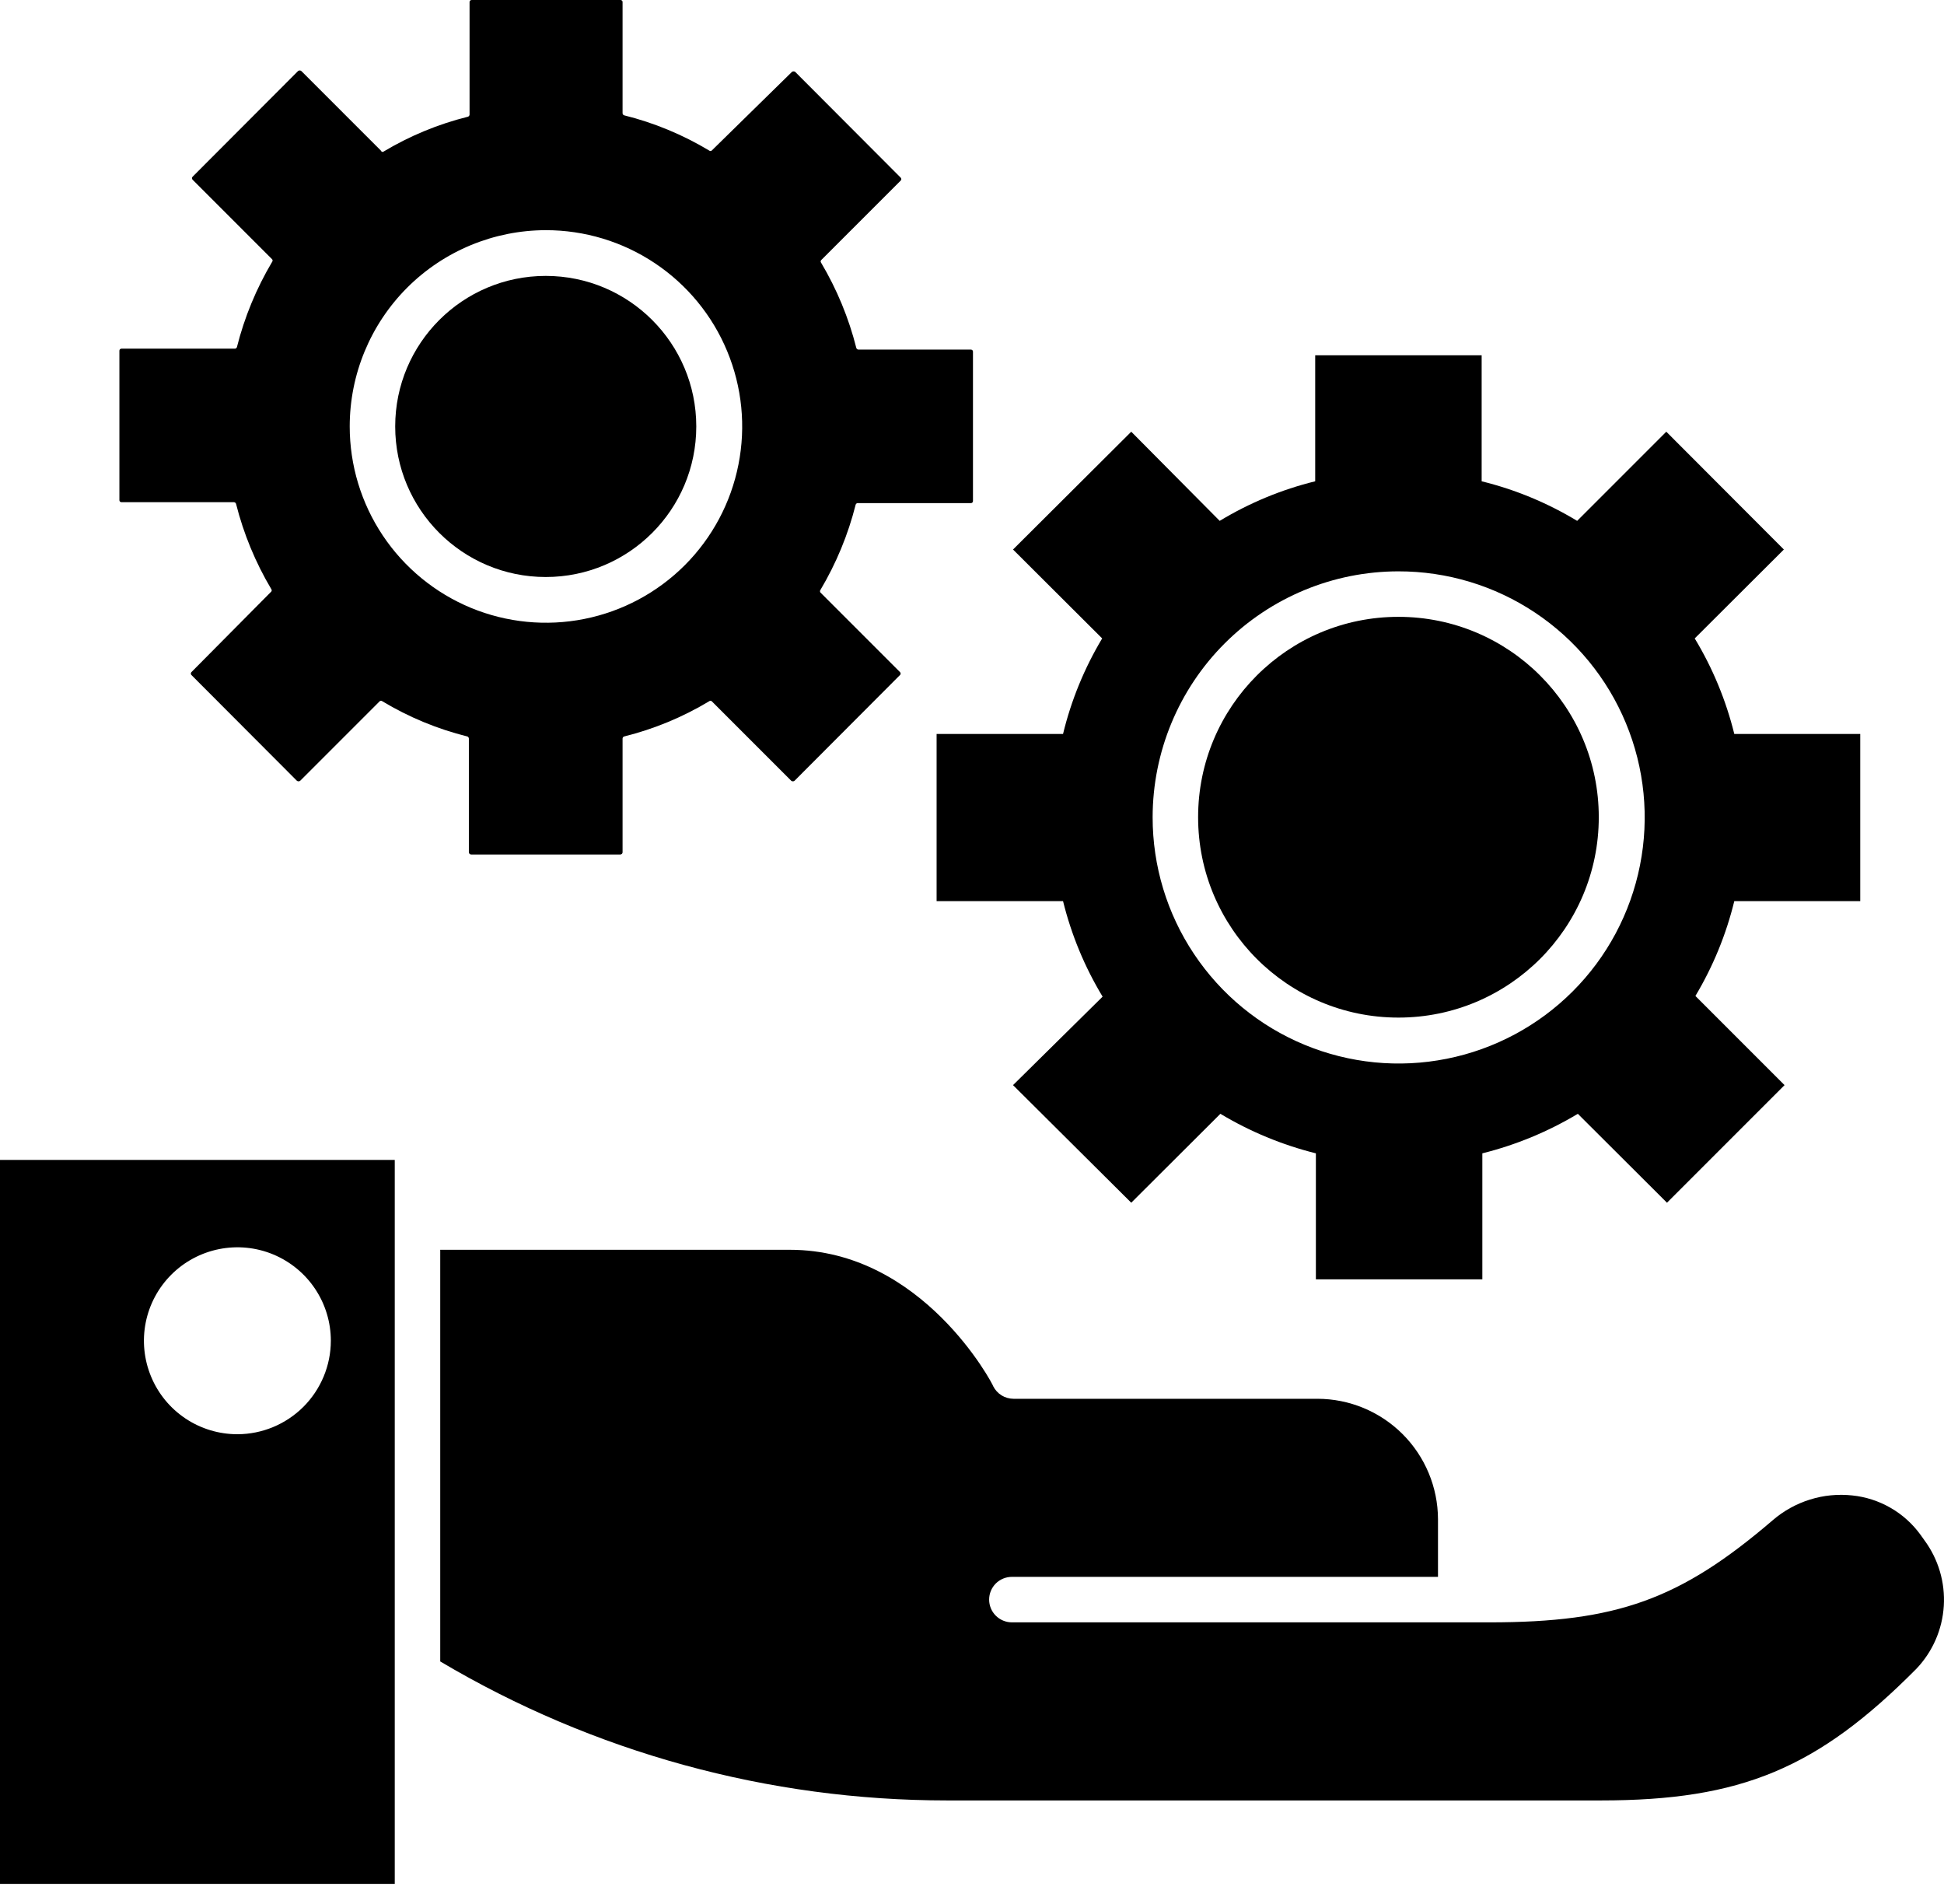
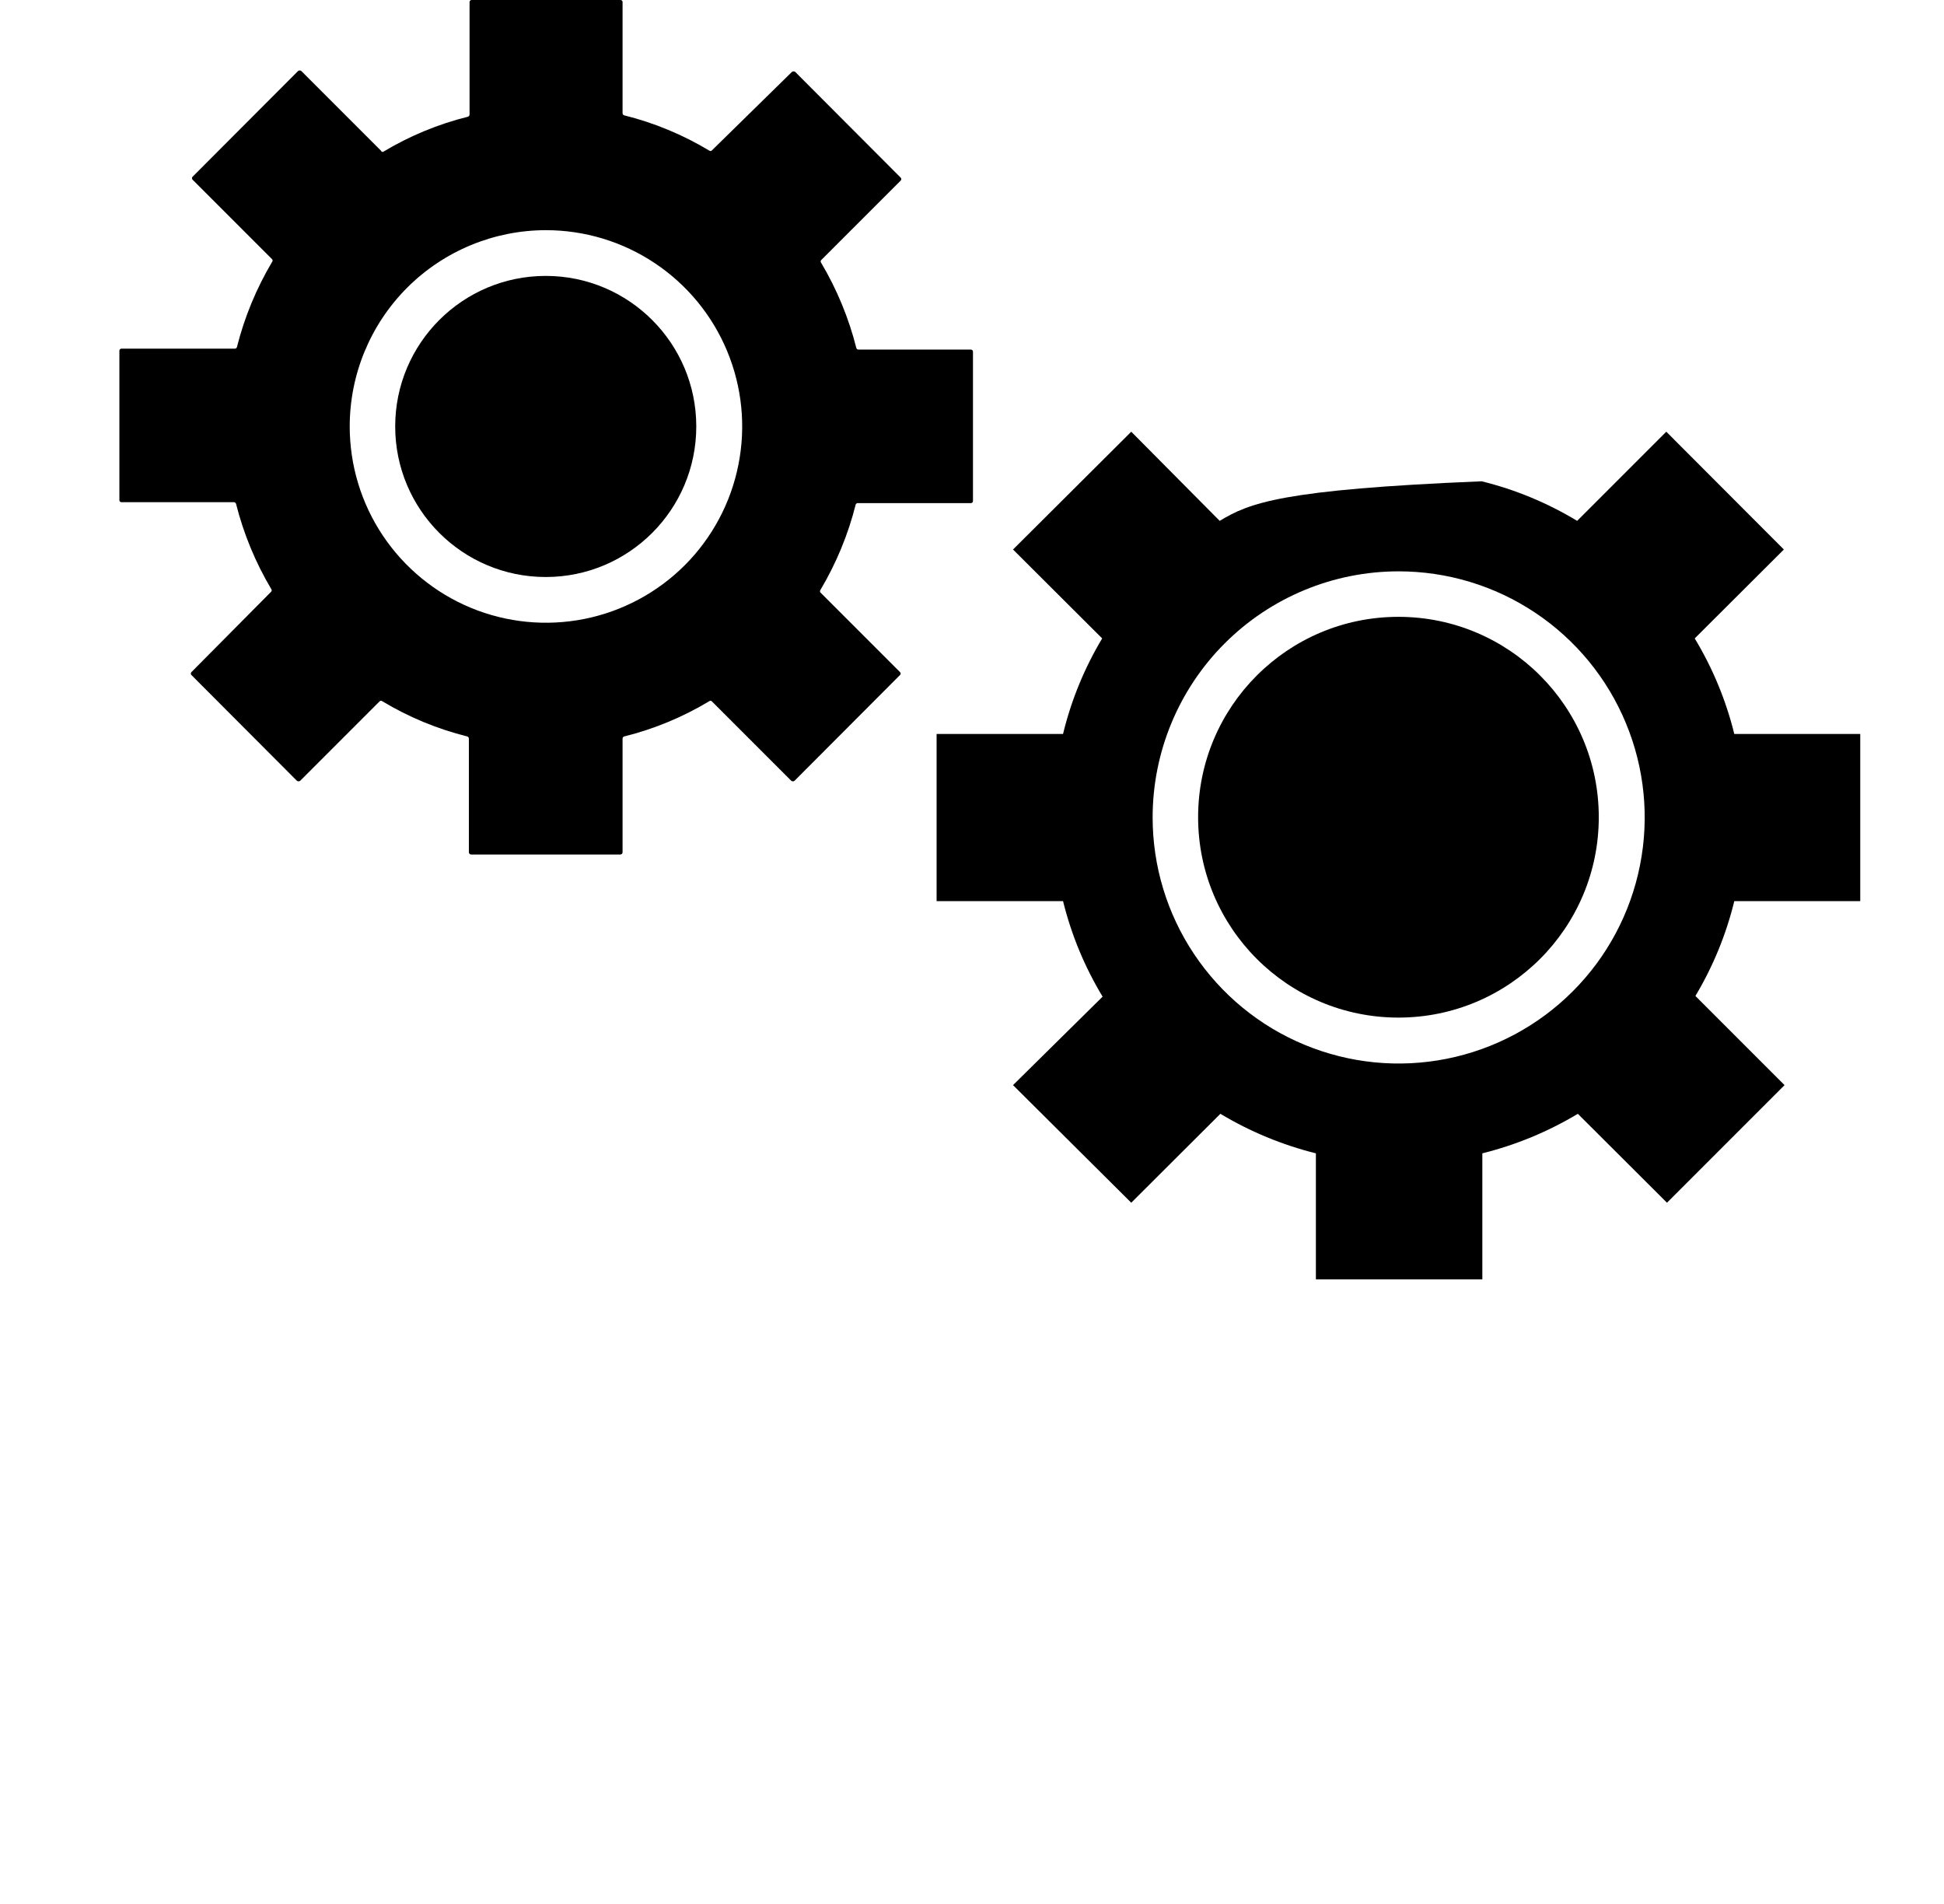
<svg xmlns="http://www.w3.org/2000/svg" width="48" height="47" viewBox="0 0 48 47" fill="none">
-   <path d="M39.532 44.445C42.99 44.445 44.882 43.653 47.319 41.194C47.72 40.773 47.959 40.224 47.995 39.644C48.031 39.063 47.861 38.489 47.516 38.022L47.42 37.887C47.223 37.616 46.972 37.389 46.681 37.222C46.391 37.055 46.069 36.95 45.736 36.916C45.384 36.878 45.028 36.912 44.69 37.018C44.352 37.123 44.039 37.297 43.771 37.528C41.486 39.487 39.919 40.049 36.775 40.049H24.985C24.836 40.049 24.693 39.989 24.587 39.884C24.482 39.779 24.423 39.636 24.423 39.487C24.423 39.338 24.482 39.196 24.587 39.09C24.693 38.985 24.836 38.926 24.985 38.926H35.506V37.5C35.503 36.712 35.188 35.957 34.631 35.401C34.073 34.844 33.318 34.531 32.53 34.53H25.024C24.92 34.529 24.819 34.5 24.73 34.446C24.642 34.391 24.571 34.313 24.524 34.221C24.524 34.187 22.784 30.852 19.505 30.852H10.87V41.014C14.657 43.261 18.98 44.446 23.384 44.445H39.532Z" fill="black" />
-   <path d="M9.747 41.334V28.634H0V46.505H9.747V41.334ZM5.862 35.405C5.405 35.405 4.959 35.27 4.58 35.017C4.2 34.763 3.904 34.403 3.73 33.981C3.555 33.559 3.509 33.095 3.598 32.648C3.687 32.2 3.907 31.789 4.23 31.466C4.553 31.143 4.964 30.924 5.411 30.835C5.859 30.746 6.323 30.791 6.745 30.966C7.166 31.141 7.527 31.436 7.78 31.816C8.034 32.195 8.169 32.642 8.169 33.098C8.168 33.709 7.924 34.295 7.492 34.728C7.059 35.16 6.473 35.404 5.862 35.405Z" fill="black" />
-   <path d="M23.126 18.118V22.245H26.248C26.453 23.076 26.782 23.871 27.225 24.603L25.013 26.787L27.932 29.69L30.133 27.495C30.866 27.935 31.661 28.264 32.491 28.471V31.582H36.601V28.471C37.431 28.264 38.226 27.935 38.959 27.495L41.16 29.69L44.063 26.787L41.862 24.586C42.297 23.858 42.621 23.069 42.822 22.245H45.932V18.118H42.822C42.617 17.288 42.288 16.492 41.845 15.76L44.046 13.565L41.143 10.657L38.942 12.858C38.21 12.415 37.415 12.085 36.584 11.881V8.77H32.474V11.881C31.643 12.085 30.849 12.415 30.116 12.858L27.932 10.657L25.013 13.565L27.214 15.76C26.775 16.493 26.449 17.288 26.248 18.118H23.126ZM34.529 14.104C35.731 14.103 36.907 14.458 37.907 15.126C38.906 15.793 39.686 16.741 40.146 17.852C40.607 18.962 40.728 20.184 40.493 21.363C40.259 22.542 39.681 23.625 38.831 24.474C37.981 25.324 36.898 25.903 35.719 26.137C34.54 26.372 33.318 26.251 32.208 25.79C31.097 25.33 30.149 24.55 29.482 23.55C28.814 22.551 28.459 21.375 28.46 20.173C28.462 18.564 29.101 17.021 30.239 15.883C31.377 14.745 32.92 14.105 34.529 14.104Z" fill="black" />
+   <path d="M23.126 18.118V22.245H26.248C26.453 23.076 26.782 23.871 27.225 24.603L25.013 26.787L27.932 29.69L30.133 27.495C30.866 27.935 31.661 28.264 32.491 28.471V31.582H36.601V28.471C37.431 28.264 38.226 27.935 38.959 27.495L41.16 29.69L44.063 26.787L41.862 24.586C42.297 23.858 42.621 23.069 42.822 22.245H45.932V18.118H42.822C42.617 17.288 42.288 16.492 41.845 15.76L44.046 13.565L41.143 10.657L38.942 12.858C38.21 12.415 37.415 12.085 36.584 11.881V8.77V11.881C31.643 12.085 30.849 12.415 30.116 12.858L27.932 10.657L25.013 13.565L27.214 15.76C26.775 16.493 26.449 17.288 26.248 18.118H23.126ZM34.529 14.104C35.731 14.103 36.907 14.458 37.907 15.126C38.906 15.793 39.686 16.741 40.146 17.852C40.607 18.962 40.728 20.184 40.493 21.363C40.259 22.542 39.681 23.625 38.831 24.474C37.981 25.324 36.898 25.903 35.719 26.137C34.54 26.372 33.318 26.251 32.208 25.79C31.097 25.33 30.149 24.55 29.482 23.55C28.814 22.551 28.459 21.375 28.46 20.173C28.462 18.564 29.101 17.021 30.239 15.883C31.377 14.745 32.92 14.105 34.529 14.104Z" fill="black" />
  <path d="M34.529 25.12C37.261 25.12 39.476 22.905 39.476 20.173C39.476 17.441 37.261 15.227 34.529 15.227C31.798 15.227 29.583 17.441 29.583 20.173C29.583 22.905 31.798 25.12 34.529 25.12Z" fill="black" />
  <path d="M4.727 16.591C4.722 16.596 4.718 16.602 4.716 16.608C4.713 16.614 4.712 16.621 4.712 16.628C4.712 16.634 4.713 16.641 4.716 16.648C4.718 16.654 4.722 16.66 4.727 16.664L7.332 19.275C7.344 19.283 7.358 19.288 7.372 19.288C7.386 19.288 7.4 19.283 7.411 19.275L9.376 17.31C9.385 17.303 9.396 17.299 9.407 17.299C9.418 17.299 9.429 17.303 9.438 17.31C10.091 17.703 10.799 17.996 11.538 18.18C11.549 18.183 11.558 18.19 11.565 18.199C11.572 18.208 11.576 18.219 11.577 18.231V21.038C11.577 21.053 11.583 21.067 11.594 21.078C11.604 21.088 11.618 21.094 11.633 21.094H15.316C15.331 21.094 15.345 21.088 15.356 21.078C15.367 21.067 15.372 21.053 15.372 21.038V18.231C15.373 18.219 15.377 18.208 15.384 18.199C15.391 18.19 15.401 18.183 15.412 18.18C16.151 17.996 16.859 17.703 17.512 17.31C17.52 17.303 17.531 17.299 17.542 17.299C17.554 17.299 17.564 17.303 17.573 17.31L19.538 19.275C19.55 19.283 19.564 19.288 19.578 19.288C19.592 19.288 19.606 19.283 19.617 19.275L22.222 16.664C22.227 16.66 22.231 16.654 22.234 16.648C22.236 16.641 22.238 16.634 22.238 16.628C22.238 16.621 22.236 16.614 22.234 16.608C22.231 16.602 22.227 16.596 22.222 16.591L20.257 14.626C20.25 14.617 20.247 14.606 20.247 14.595C20.247 14.584 20.25 14.573 20.257 14.564C20.647 13.908 20.941 13.199 21.127 12.459C21.131 12.445 21.14 12.433 21.153 12.426C21.166 12.418 21.181 12.416 21.195 12.42H23.974C23.987 12.42 24 12.414 24.01 12.405C24.019 12.395 24.024 12.383 24.024 12.369V8.68C24.024 8.667 24.019 8.654 24.01 8.645C24 8.635 23.987 8.63 23.974 8.63H21.195C21.183 8.629 21.172 8.625 21.163 8.618C21.154 8.611 21.148 8.601 21.144 8.591C20.957 7.85 20.664 7.141 20.274 6.485C20.267 6.476 20.263 6.465 20.263 6.454C20.263 6.443 20.267 6.432 20.274 6.423L22.239 4.458C22.244 4.454 22.248 4.448 22.25 4.442C22.253 4.435 22.255 4.429 22.255 4.422C22.255 4.415 22.253 4.408 22.25 4.402C22.248 4.396 22.244 4.39 22.239 4.385L19.634 1.774C19.622 1.766 19.609 1.762 19.595 1.762C19.581 1.762 19.567 1.766 19.555 1.774L17.573 3.717C17.564 3.724 17.554 3.728 17.542 3.728C17.531 3.728 17.52 3.724 17.512 3.717C16.859 3.325 16.151 3.031 15.412 2.847C15.401 2.843 15.391 2.837 15.384 2.828C15.377 2.819 15.373 2.808 15.372 2.796V0.051C15.373 0.044 15.371 0.037 15.368 0.03C15.365 0.024 15.361 0.018 15.356 0.013C15.35 0.008 15.344 0.005 15.337 0.002C15.331 0 15.323 -0 15.316 0H11.65C11.643 -0 11.636 0 11.629 0.002C11.622 0.005 11.616 0.008 11.611 0.013C11.605 0.018 11.601 0.024 11.598 0.03C11.595 0.037 11.594 0.044 11.594 0.051V2.83C11.593 2.841 11.589 2.852 11.582 2.861C11.575 2.87 11.566 2.877 11.555 2.881C10.815 3.065 10.108 3.358 9.455 3.751C9.444 3.751 9.433 3.748 9.424 3.742C9.415 3.736 9.408 3.727 9.404 3.717L7.439 1.752C7.428 1.744 7.414 1.739 7.4 1.739C7.386 1.739 7.372 1.744 7.361 1.752L4.755 4.363C4.75 4.368 4.747 4.373 4.744 4.379C4.741 4.386 4.74 4.392 4.74 4.399C4.74 4.406 4.741 4.413 4.744 4.419C4.747 4.425 4.75 4.431 4.755 4.436L6.72 6.401C6.727 6.41 6.731 6.421 6.731 6.432C6.731 6.443 6.727 6.454 6.72 6.463C6.33 7.119 6.037 7.828 5.85 8.568C5.847 8.579 5.84 8.589 5.831 8.596C5.822 8.603 5.811 8.607 5.8 8.607H2.998C2.985 8.607 2.972 8.613 2.962 8.622C2.953 8.632 2.948 8.645 2.948 8.658V12.347C2.948 12.36 2.953 12.373 2.962 12.382C2.972 12.392 2.985 12.397 2.998 12.397H5.777C5.789 12.398 5.8 12.402 5.809 12.409C5.818 12.416 5.824 12.426 5.828 12.437C6.015 13.177 6.308 13.886 6.698 14.542C6.705 14.551 6.709 14.562 6.709 14.573C6.709 14.584 6.705 14.595 6.698 14.604L4.727 16.591ZM13.475 5.682C14.433 5.681 15.371 5.964 16.168 6.496C16.966 7.028 17.588 7.784 17.955 8.669C18.323 9.555 18.42 10.529 18.233 11.469C18.047 12.41 17.586 13.274 16.909 13.952C16.231 14.63 15.368 15.092 14.428 15.279C13.488 15.467 12.513 15.371 11.627 15.005C10.742 14.638 9.985 14.017 9.452 13.22C8.919 12.423 8.635 11.486 8.635 10.527C8.635 9.243 9.145 8.012 10.052 7.103C10.96 6.195 12.191 5.684 13.475 5.682Z" fill="black" />
  <path d="M13.475 14.244C15.528 14.244 17.192 12.58 17.192 10.527C17.192 8.475 15.528 6.811 13.475 6.811C11.422 6.811 9.758 8.475 9.758 10.527C9.758 12.58 11.422 14.244 13.475 14.244Z" fill="black" />
</svg>